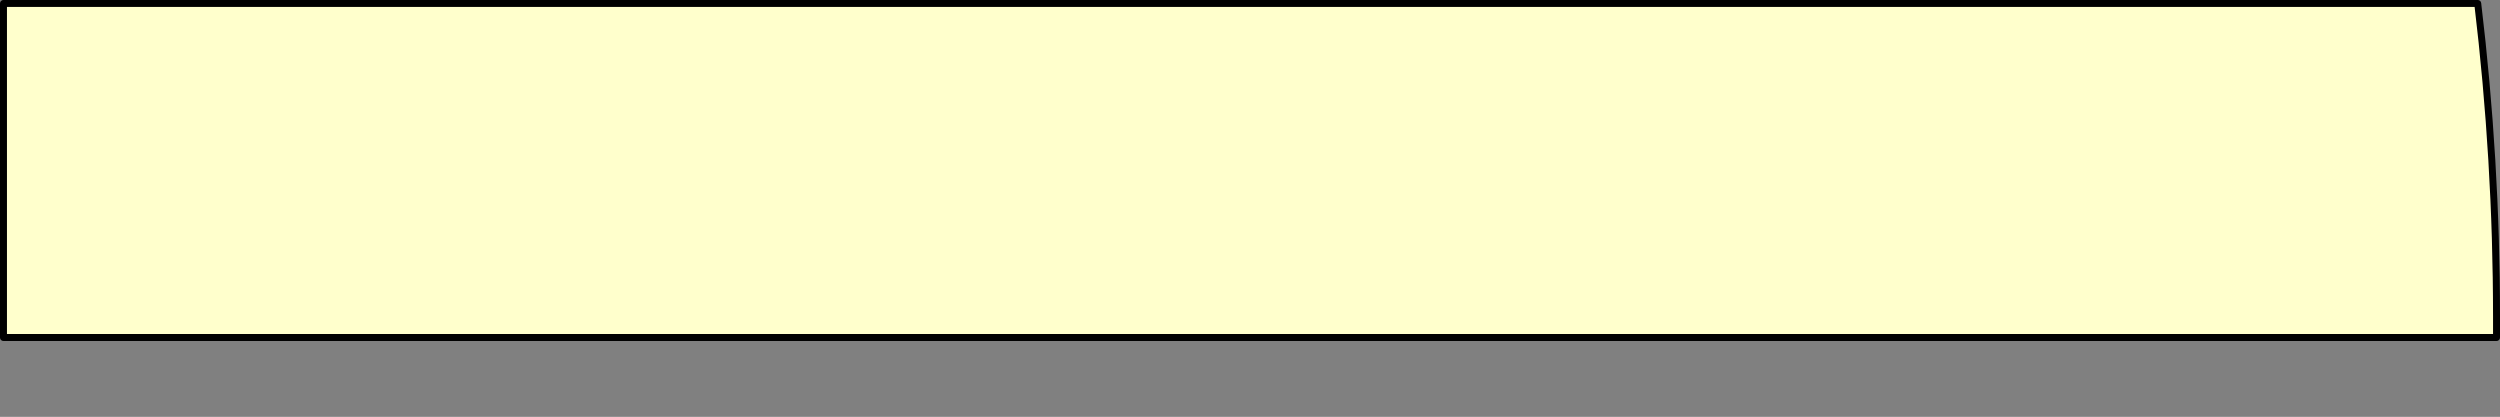
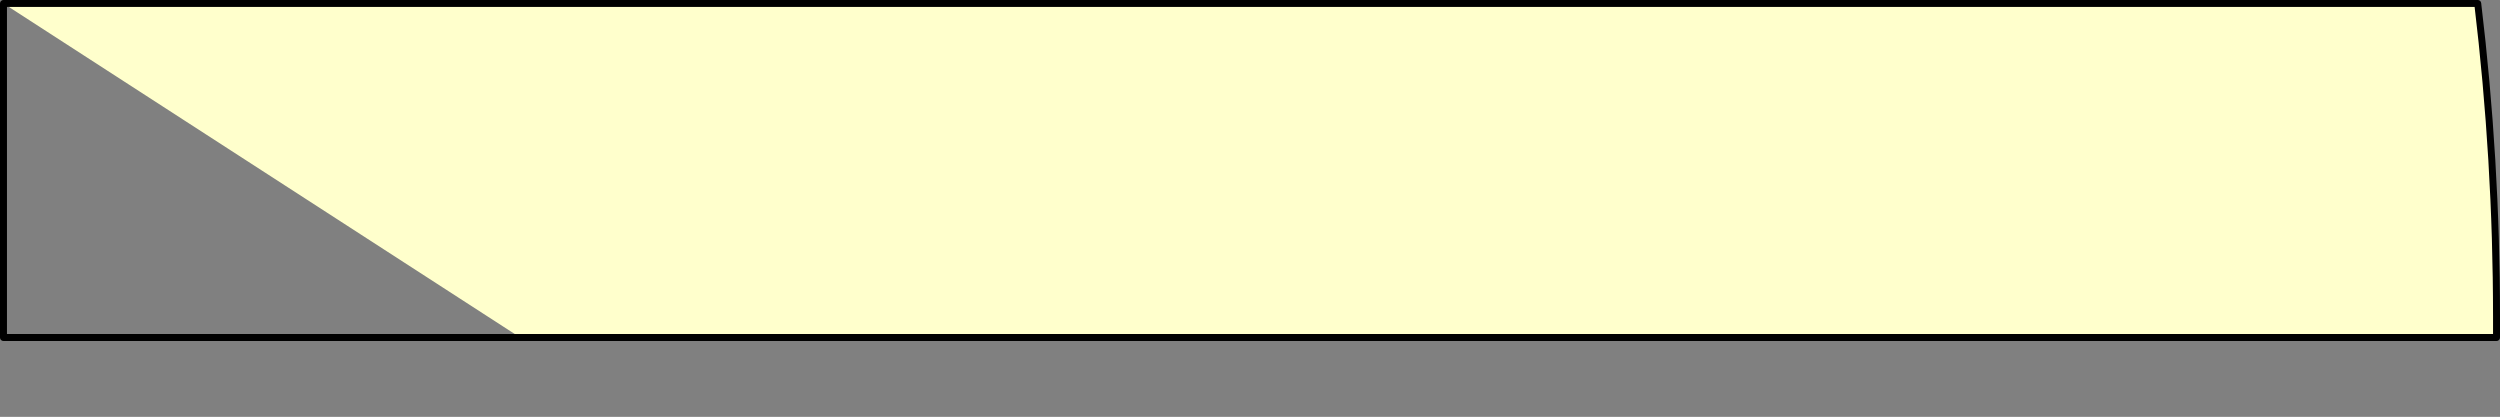
<svg xmlns="http://www.w3.org/2000/svg" height="59.9px" width="359.25px">
  <rect width="100%" height="100%" fill="#808080" stroke="none" />
  <g transform="matrix(1.0, 0.0, 0.0, 1.0, -140.25, -138.6)">
-     <path d="M140.75 139.1 L140.75 139.1 Q140.75 163.1 140.75 187.1 L215.0 187.1 235.9 187.1 256.8 187.1 499.0 187.1 499.0 184.1 Q499.0 161.6 496.3 139.1 L140.75 139.1" fill="#ffffcc" fill-rule="evenodd" stroke="none">
+     <path d="M140.75 139.1 L140.75 139.1 L215.0 187.1 235.9 187.1 256.8 187.1 499.0 187.1 499.0 184.1 Q499.0 161.6 496.3 139.1 L140.75 139.1" fill="#ffffcc" fill-rule="evenodd" stroke="none">
      <animate attributeName="fill" dur="2s" repeatCount="indefinite" values="#ffffcc;#ffffcd" />
      <animate attributeName="fill-opacity" dur="2s" repeatCount="indefinite" values="1.0;1.0" />
      <animate attributeName="d" dur="2s" repeatCount="indefinite" values="M140.75 139.1 L140.75 139.1 Q140.75 163.1 140.75 187.1 L215.0 187.1 235.9 187.1 256.8 187.1 499.0 187.1 499.0 184.1 Q499.0 161.6 496.3 139.1 L140.75 139.1;M140.75 139.1 L140.75 139.2 Q140.75 163.15 141.2 187.1 L216.0 187.1 234.0 198.0 252.0 187.1 496.0 187.1 499.0 187.1 Q499.0 163.1 499.0 139.1 L140.75 139.1" />
    </path>
    <path d="M140.75 139.1 L496.3 139.1 Q499.0 161.6 499.0 184.1 L499.0 187.1 256.8 187.1 235.9 187.1 215.0 187.1 140.75 187.1 Q140.75 163.1 140.75 139.1 L496.3 139.1 Q499.0 161.6 499.0 184.1 L499.0 187.1 256.8 187.1 235.9 187.1 215.0 187.1 140.75 187.1 Q140.75 163.1 140.75 139.1 L140.75 139.1" fill="none" stroke="#000000" stroke-linecap="round" stroke-linejoin="round" stroke-width="1.0">
      <animate attributeName="stroke" dur="2s" repeatCount="indefinite" values="#000000;#000001" />
      <animate attributeName="stroke-width" dur="2s" repeatCount="indefinite" values="1.0;1.0" />
      <animate attributeName="fill-opacity" dur="2s" repeatCount="indefinite" values="1.0;1.0" />
      <animate attributeName="d" dur="2s" repeatCount="indefinite" values="M140.75 139.1 L496.3 139.1 Q499.0 161.6 499.0 184.1 L499.0 187.1 256.8 187.1 235.9 187.1 215.0 187.1 140.75 187.1 Q140.75 163.1 140.75 139.1 L496.3 139.1 Q499.0 161.6 499.0 184.1 L499.0 187.1 256.8 187.1 235.9 187.1 215.0 187.1 140.75 187.1 Q140.75 163.1 140.75 139.1 L140.75 139.1;M140.75 139.1 L499.0 139.1 Q499.0 163.1 499.0 187.1 L496.0 187.1 252.0 187.1 234.0 198.0 216.0 187.1 141.2 187.1 Q140.75 163.15 140.75 139.2 L499.0 139.1 Q499.0 163.1 499.0 187.1 L496.0 187.1 252.0 187.1 234.0 198.0 216.0 187.1 141.2 187.1 Q140.75 163.15 140.75 139.2 L140.75 139.1" />
    </path>
  </g>
</svg>